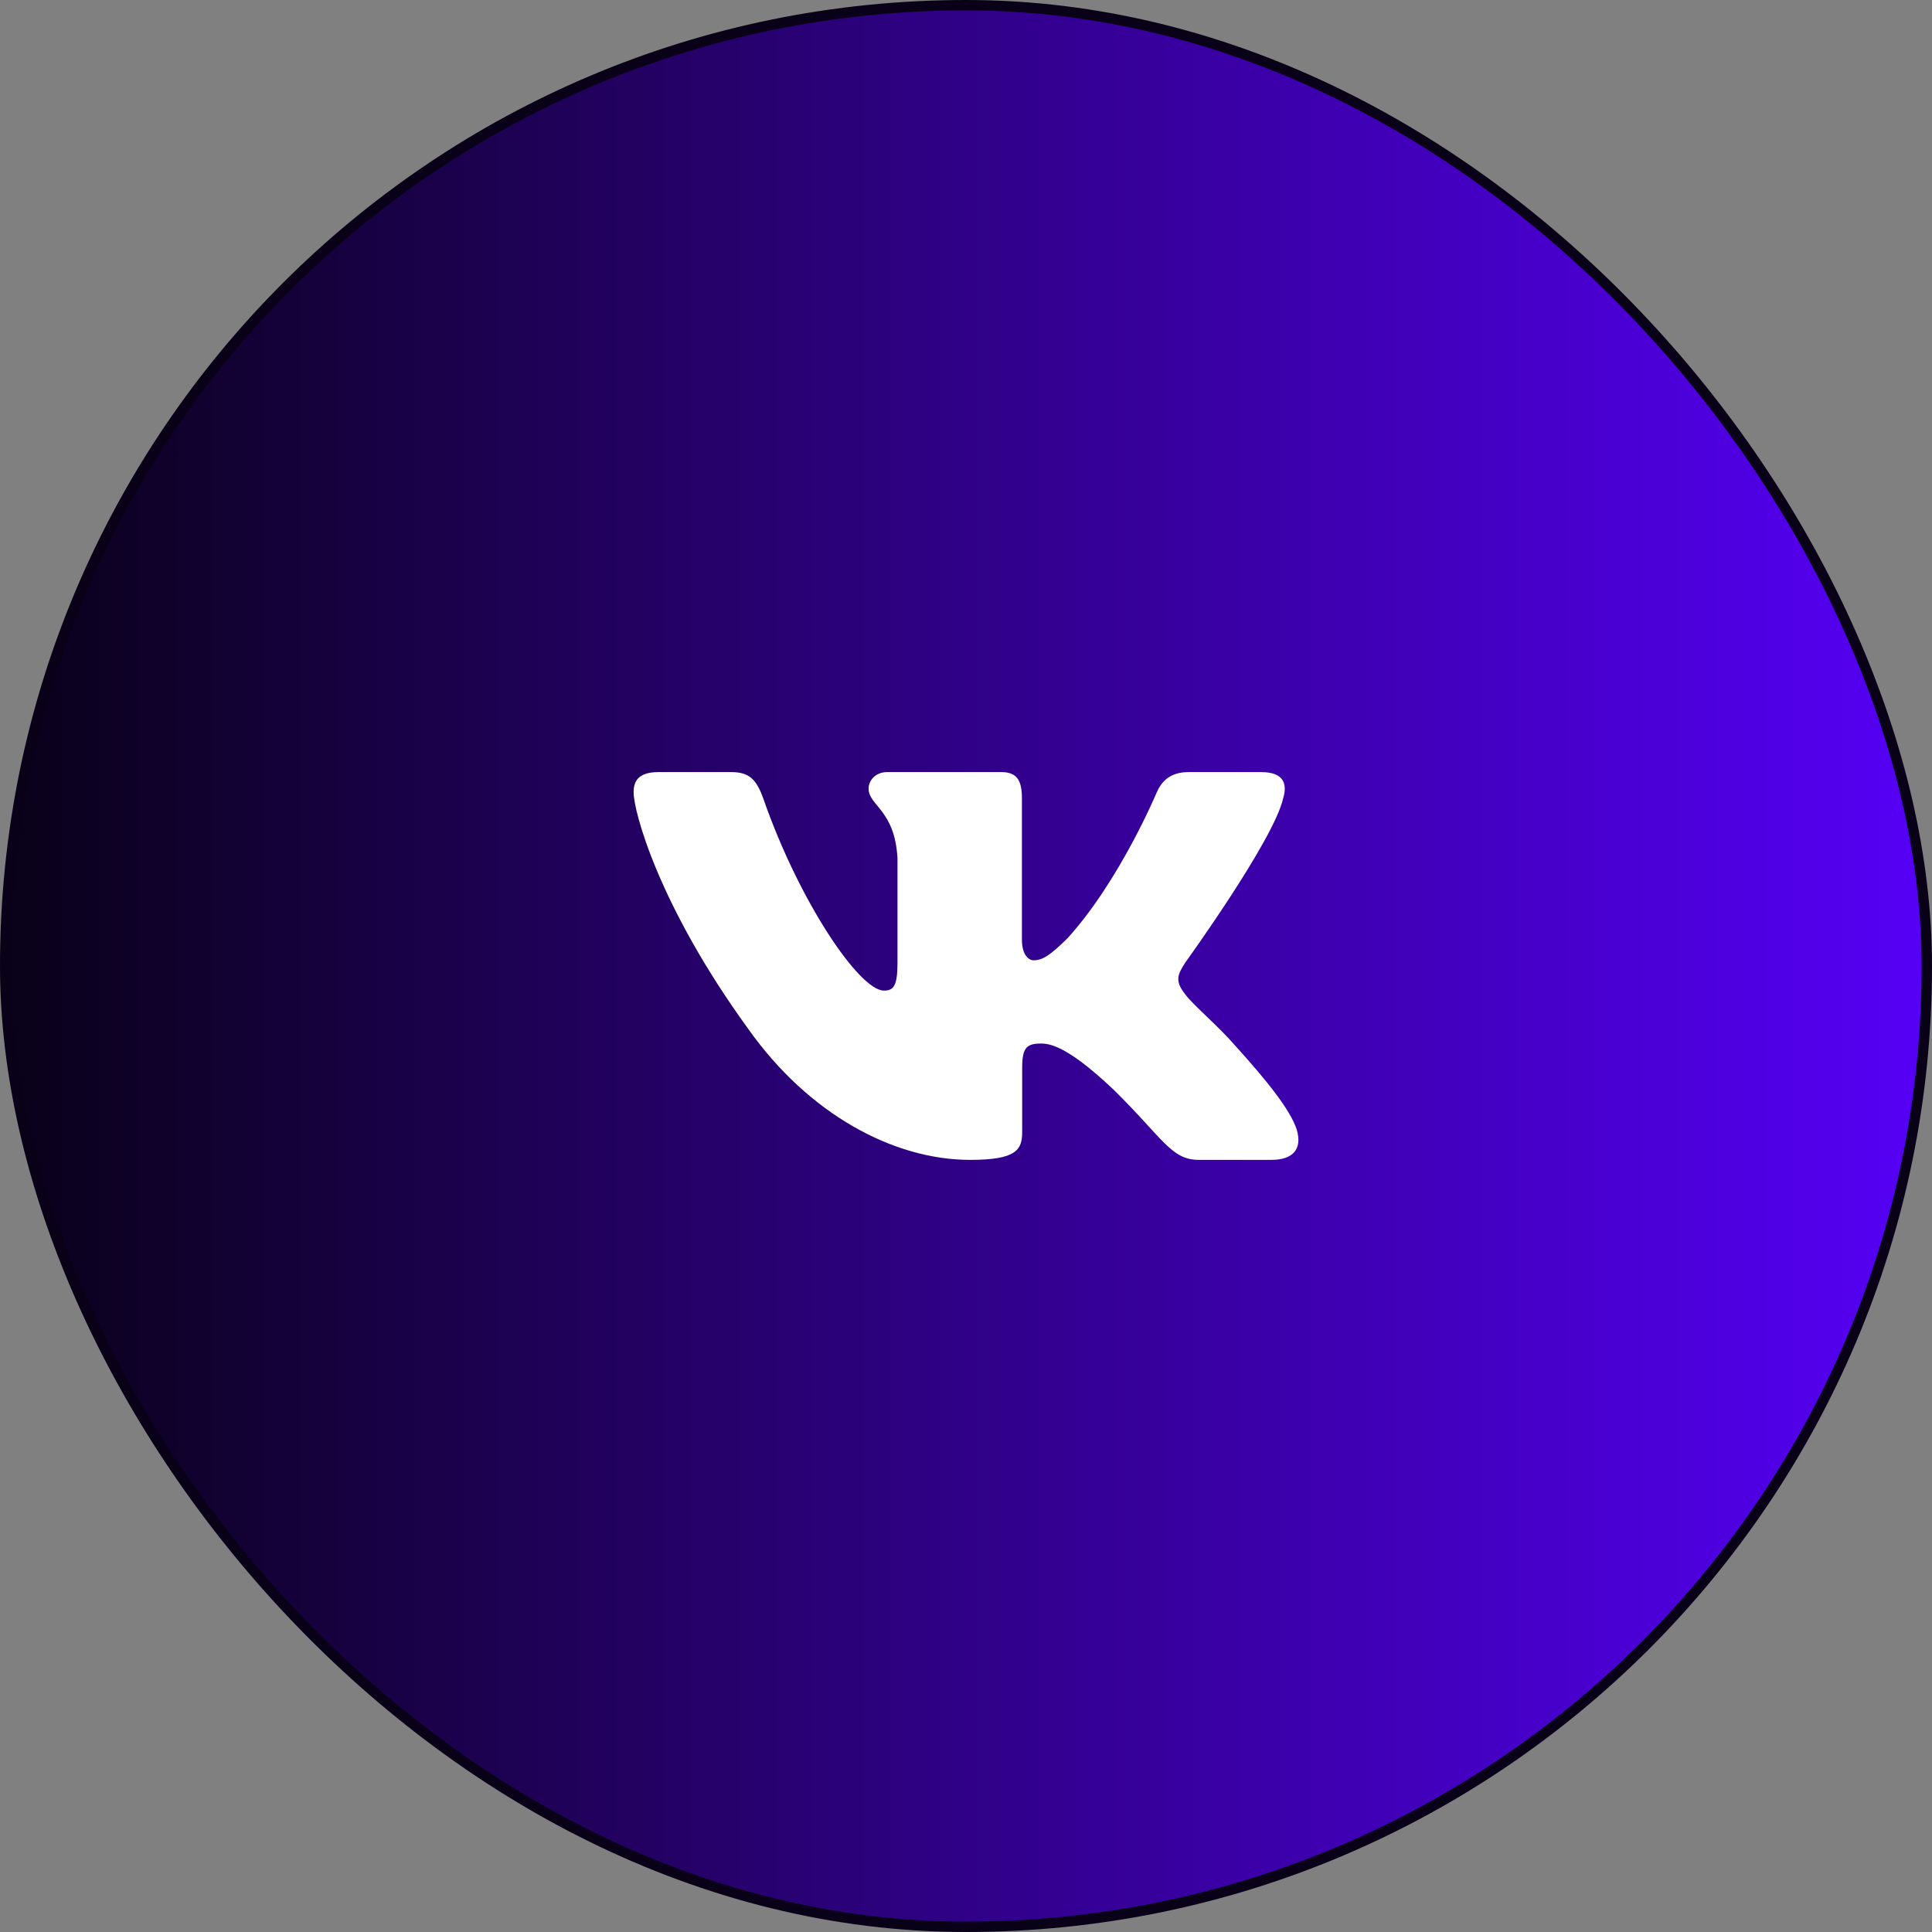
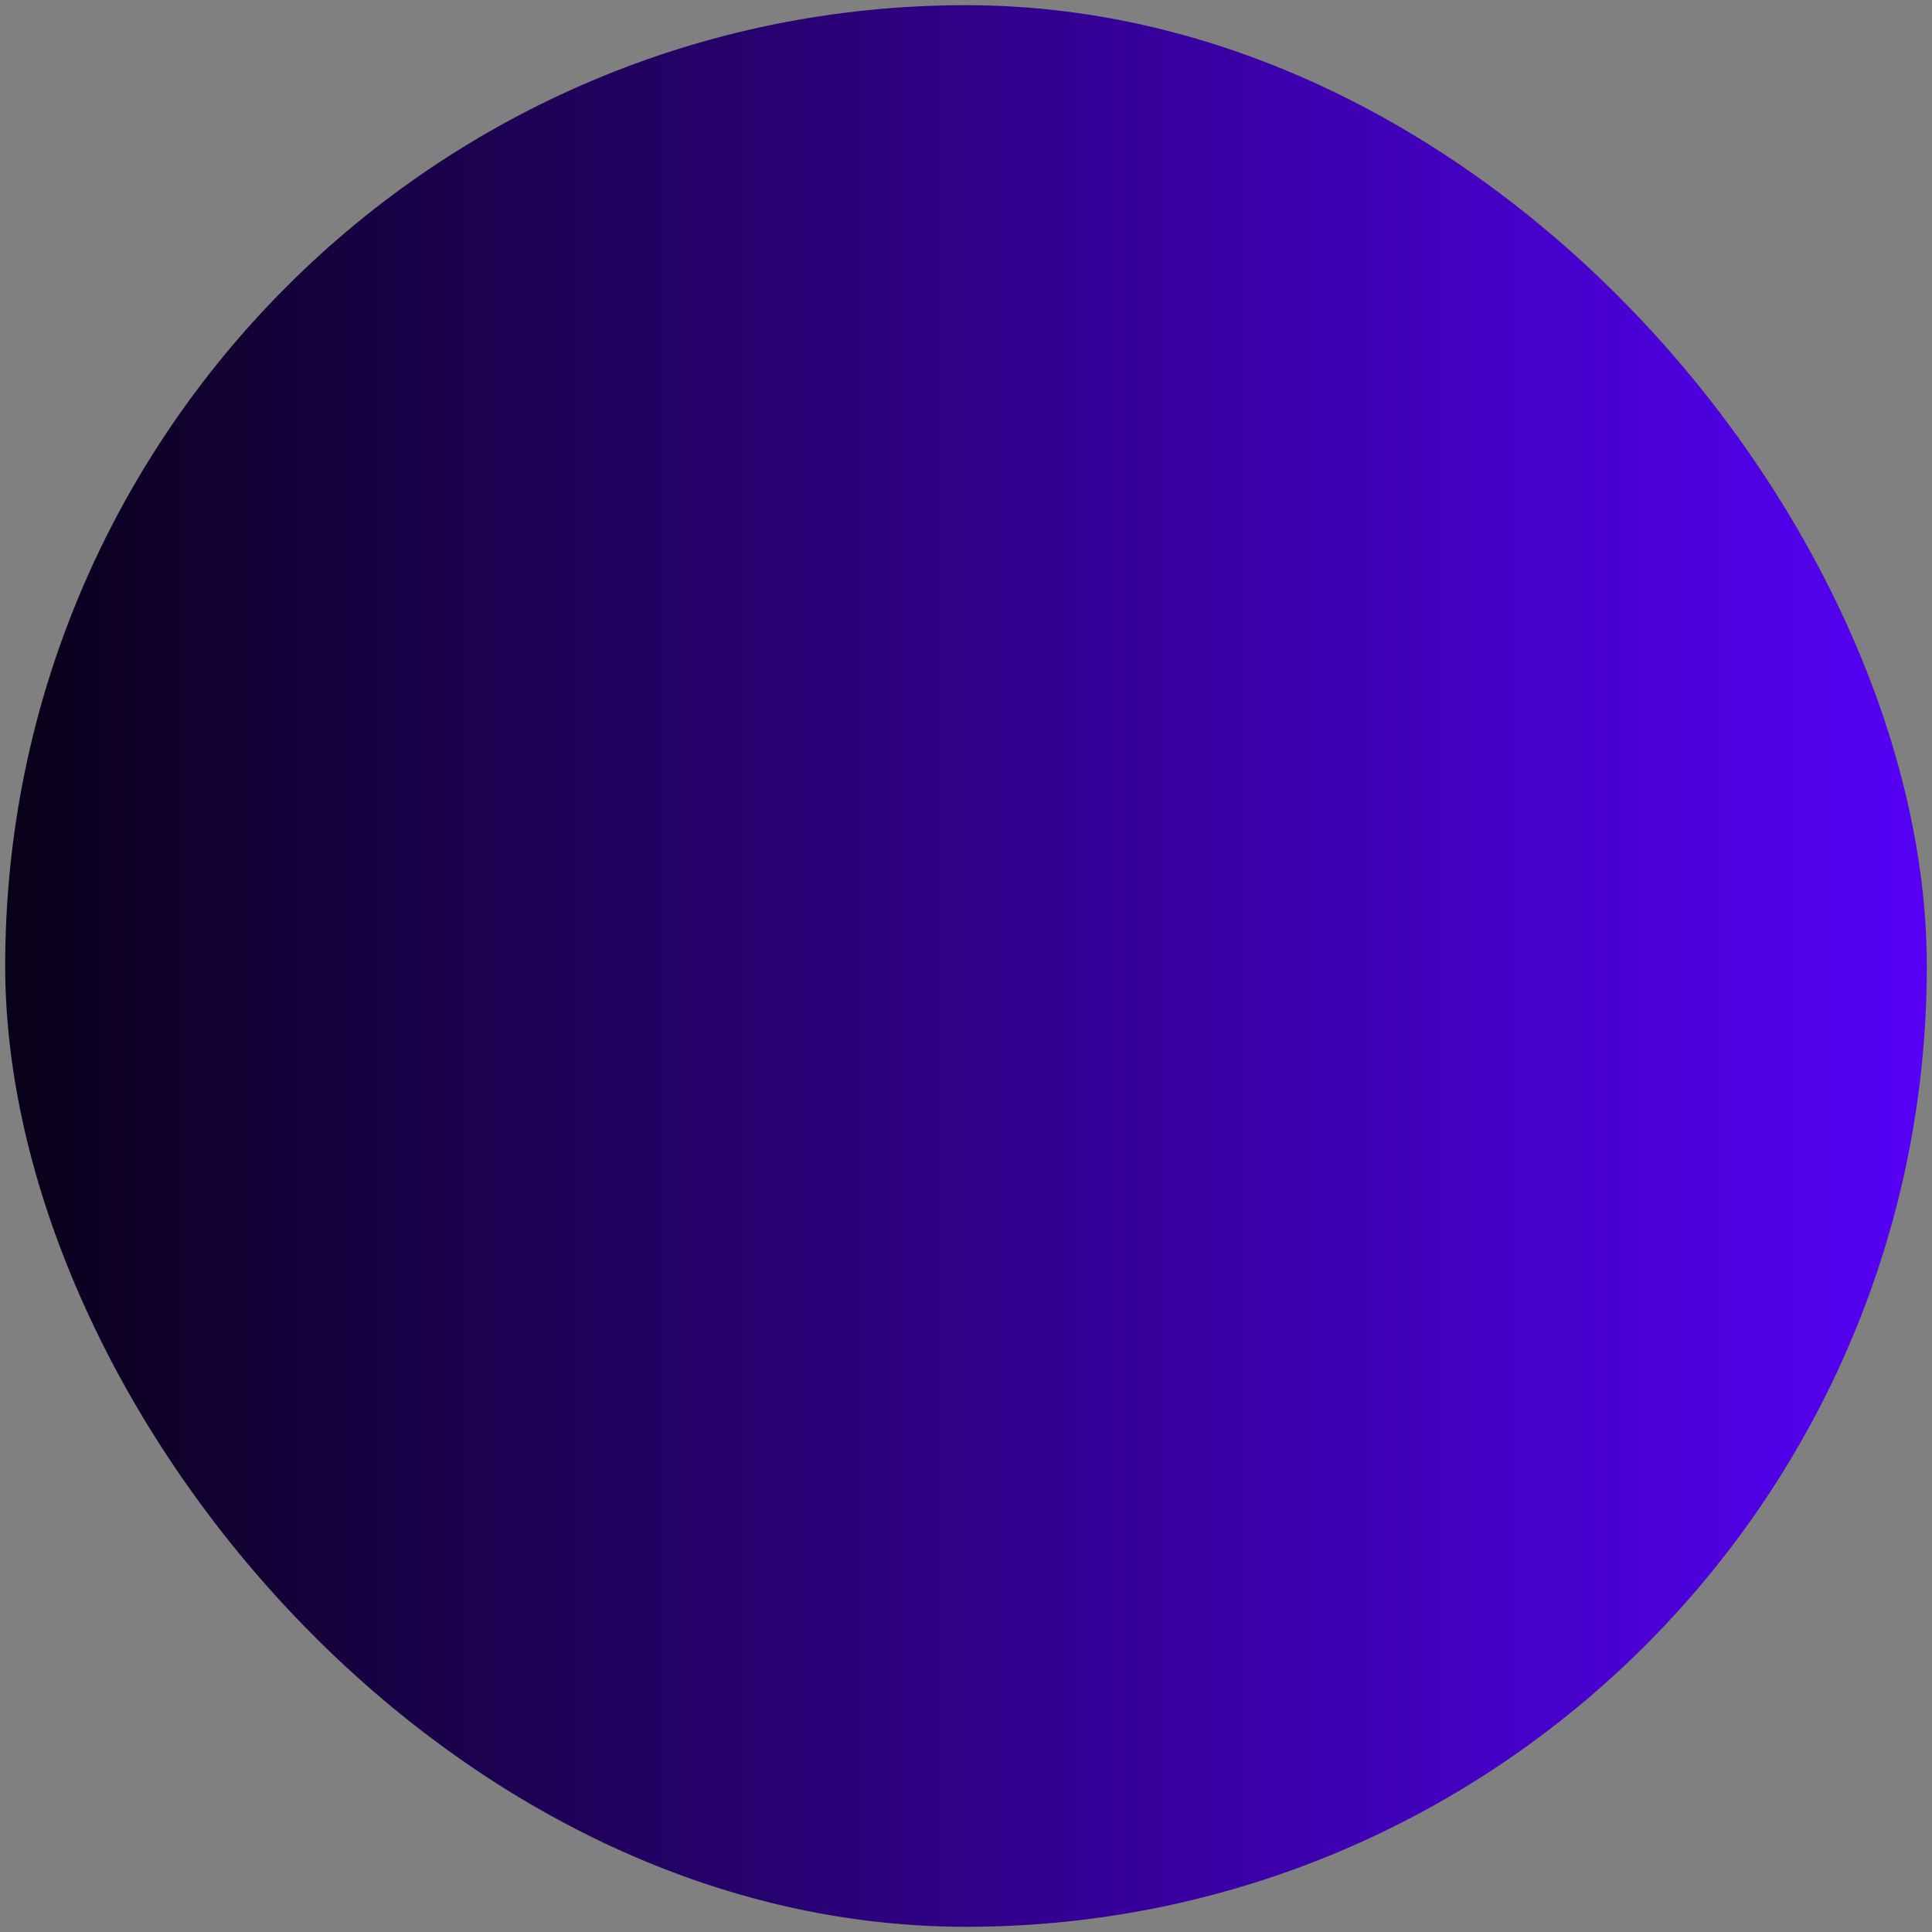
<svg xmlns="http://www.w3.org/2000/svg" width="186" height="186" viewBox="0 0 186 186" fill="none">
  <rect x="0" y="0" width="186" height="186" fill="#808080" stroke="none" />
  <rect x="0.5" y="0.5" width="185" height="185" rx="92.5" fill="url(#paint0_linear_468_112)" />
  <g clip-path="url(#clip0_468_112)">
    <path fill-rule="evenodd" clip-rule="evenodd" d="M123.533 76.86C123.976 75.404 123.533 74.332 121.413 74.332H114.413C112.632 74.332 111.811 75.257 111.365 76.279C111.365 76.279 107.805 84.801 102.763 90.337C101.131 91.943 100.389 92.452 99.499 92.452C99.053 92.452 98.384 91.943 98.384 90.484V76.86C98.384 75.111 97.893 74.332 96.411 74.332H85.403C84.291 74.332 83.621 75.143 83.621 75.913C83.621 77.569 86.144 77.953 86.403 82.615V92.743C86.403 94.964 85.995 95.367 85.104 95.367C82.731 95.367 76.957 86.804 73.531 77.007C72.867 75.1 72.195 74.332 70.405 74.332H63.4C61.4 74.332 61 75.257 61 76.279C61 78.097 63.373 87.132 72.053 99.081C77.84 107.241 85.987 111.665 93.408 111.665C97.859 111.665 98.408 110.684 98.408 108.991V102.823C98.408 100.857 98.829 100.465 100.24 100.465C101.28 100.465 103.059 100.977 107.213 104.911C111.96 109.575 112.741 111.665 115.413 111.665H122.413C124.413 111.665 125.416 110.684 124.84 108.743C124.205 106.812 121.939 104.009 118.933 100.684C117.301 98.791 114.853 96.751 114.109 95.729C113.072 94.42 113.368 93.836 114.109 92.671C114.109 92.671 122.643 80.868 123.531 76.86H123.533Z" fill="white" />
  </g>
-   <rect x="0.5" y="0.5" width="185" height="185" rx="92.5" stroke="#090118" />
  <defs>
    <linearGradient id="paint0_linear_468_112" x1="-2.26462e-06" y1="85.095" x2="193.074" y2="85.095" gradientUnits="userSpaceOnUse">
      <stop stop-color="#090118" />
      <stop offset="1" stop-color="#5900FF" />
    </linearGradient>
    <clipPath id="clip0_468_112">
-       <rect width="64" height="64" fill="white" transform="translate(61 61)" />
-     </clipPath>
+       </clipPath>
  </defs>
</svg>